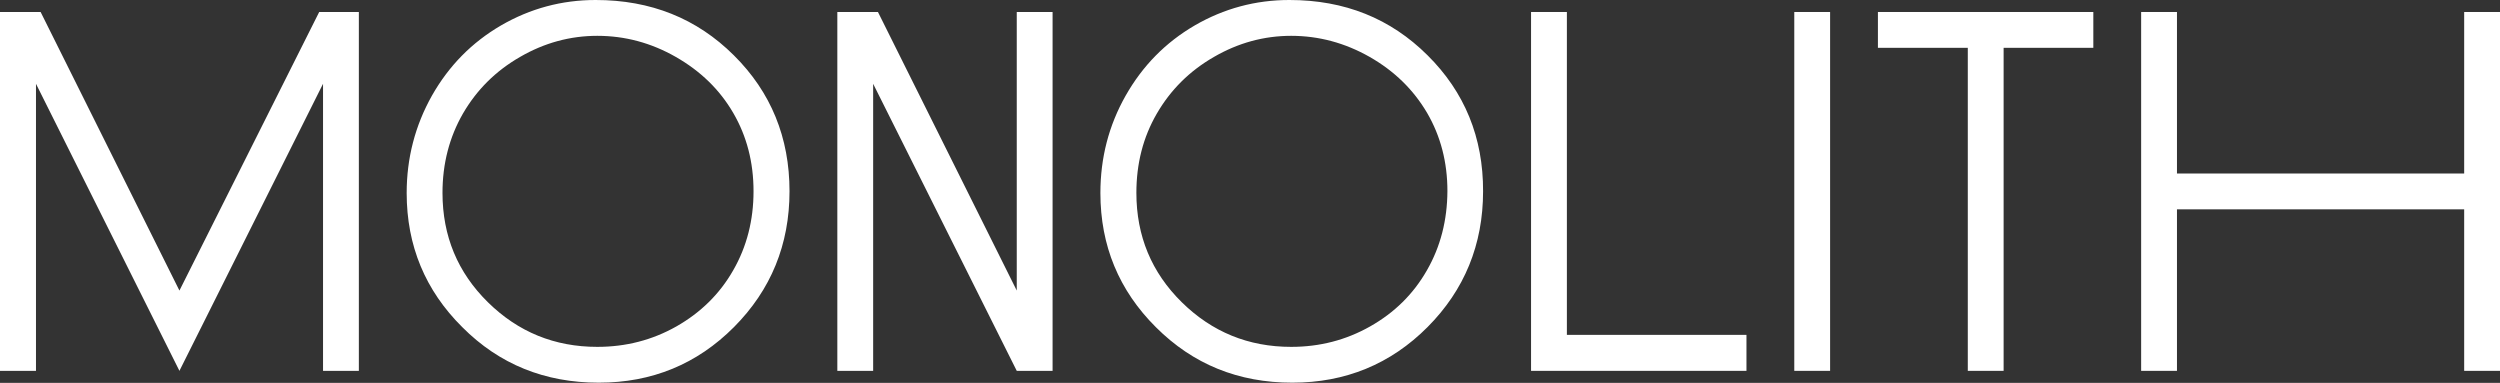
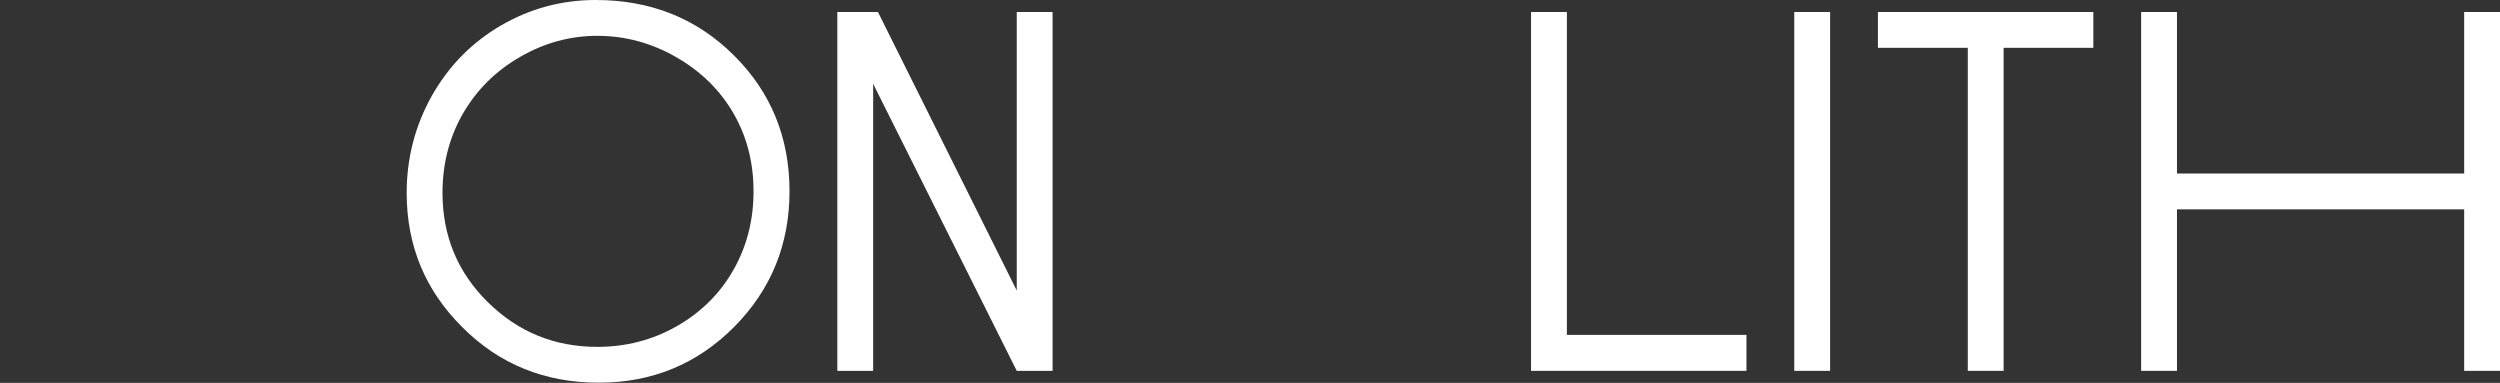
<svg xmlns="http://www.w3.org/2000/svg" version="1.1" id="レイヤー_1" x="0px" y="0px" viewBox="0 0 156.33 23.94" enable-background="new 0 0 156.33 23.94" xml:space="preserve">
  <rect x="0" y="0" width="156.33" height="23.94" fill="#333333" stroke="none" />
  <g>
    <path fill="#FFFFFF" d="M45.89,3.46C43.57,1.15,40.69,0,37.25,0c-2.12,0-4.09,0.53-5.92,1.59c-1.82,1.06-3.26,2.52-4.32,4.39   c-1.05,1.87-1.58,3.9-1.58,6.09c0,3.29,1.16,6.09,3.48,8.39c2.31,2.32,5.16,3.47,8.53,3.47c3.33,0,6.15-1.16,8.46-3.48   c2.31-2.32,3.47-5.16,3.47-8.49C49.37,8.6,48.21,5.76,45.89,3.46L45.89,3.46z M45.85,16.9c-0.85,1.49-2.04,2.65-3.55,3.51   c-1.52,0.86-3.17,1.28-4.95,1.28c-2.67,0-4.95-0.93-6.84-2.79c-1.89-1.86-2.84-4.14-2.84-6.84c0-1.83,0.43-3.48,1.28-4.96   c0.86-1.48,2.04-2.66,3.57-3.54c1.52-0.88,3.13-1.32,4.83-1.32c1.73,0,3.37,0.44,4.91,1.32C43.8,4.44,45,5.6,45.85,7.06   c0.85,1.46,1.27,3.09,1.27,4.9C47.12,13.77,46.7,15.42,45.85,16.9L45.85,16.9z" />
-     <path fill="#FFFFFF" d="M89.27,3.46C86.95,1.15,84.08,0,80.63,0c-2.12,0-4.09,0.53-5.92,1.59c-1.82,1.06-3.26,2.52-4.32,4.39   c-1.06,1.87-1.58,3.9-1.58,6.09c0,3.29,1.16,6.09,3.47,8.39c2.32,2.32,5.16,3.47,8.53,3.47c3.32,0,6.15-1.16,8.46-3.48   c2.31-2.32,3.47-5.16,3.47-8.49C92.75,8.6,91.59,5.76,89.27,3.46L89.27,3.46z M89.23,16.9c-0.85,1.49-2.03,2.65-3.55,3.51   c-1.52,0.86-3.16,1.28-4.94,1.28c-2.67,0-4.95-0.93-6.84-2.79c-1.89-1.86-2.84-4.14-2.84-6.84c0-1.83,0.42-3.48,1.28-4.96   c0.86-1.48,2.04-2.66,3.57-3.54c1.52-0.88,3.13-1.32,4.83-1.32c1.72,0,3.36,0.44,4.91,1.32c1.54,0.88,2.73,2.04,3.59,3.5   c0.85,1.46,1.27,3.09,1.27,4.89C90.5,13.77,90.08,15.42,89.23,16.9L89.23,16.9z" />
    <polygon fill="#FFFFFF" points="95.74,0.75 97.98,0.75 97.98,20.94 109.21,20.94 109.21,23.19 95.74,23.19 95.74,0.75  " />
    <polygon fill="#FFFFFF" points="117.43,2.99 117.43,0.75 130.9,0.75 130.9,2.99 125.29,2.99 125.29,23.19 123.05,23.19    123.05,2.99 117.43,2.99  " />
    <polygon fill="#FFFFFF" points="133.89,0.75 136.13,0.75 136.13,10.85 154.09,10.85 154.09,0.75 156.33,0.75 156.33,23.19    154.09,23.19 154.09,13.09 136.13,13.09 136.13,23.19 133.89,23.19 133.89,0.75  " />
    <polygon fill="#FFFFFF" points="114.44,23.19 112.2,23.19 112.2,0.75 114.44,0.75 114.44,23.19  " />
-     <polygon fill="#FFFFFF" points="20.2,0.75 20.2,0.75 19.96,0.75 11.22,18.17 2.54,0.75 2.25,0.75 0,0.75 0,23.19 2.25,23.19    2.25,5.24 11.22,23.19 20.2,5.24 20.2,23.19 22.44,23.19 22.44,0.75 20.2,0.75  " />
    <polygon fill="#FFFFFF" points="63.58,0.75 63.58,18.17 54.9,0.75 52.36,0.75 52.36,23.19 54.6,23.19 54.6,5.24 63.58,23.19    65.82,23.19 65.82,0.75 63.58,0.75  " />
  </g>
</svg>